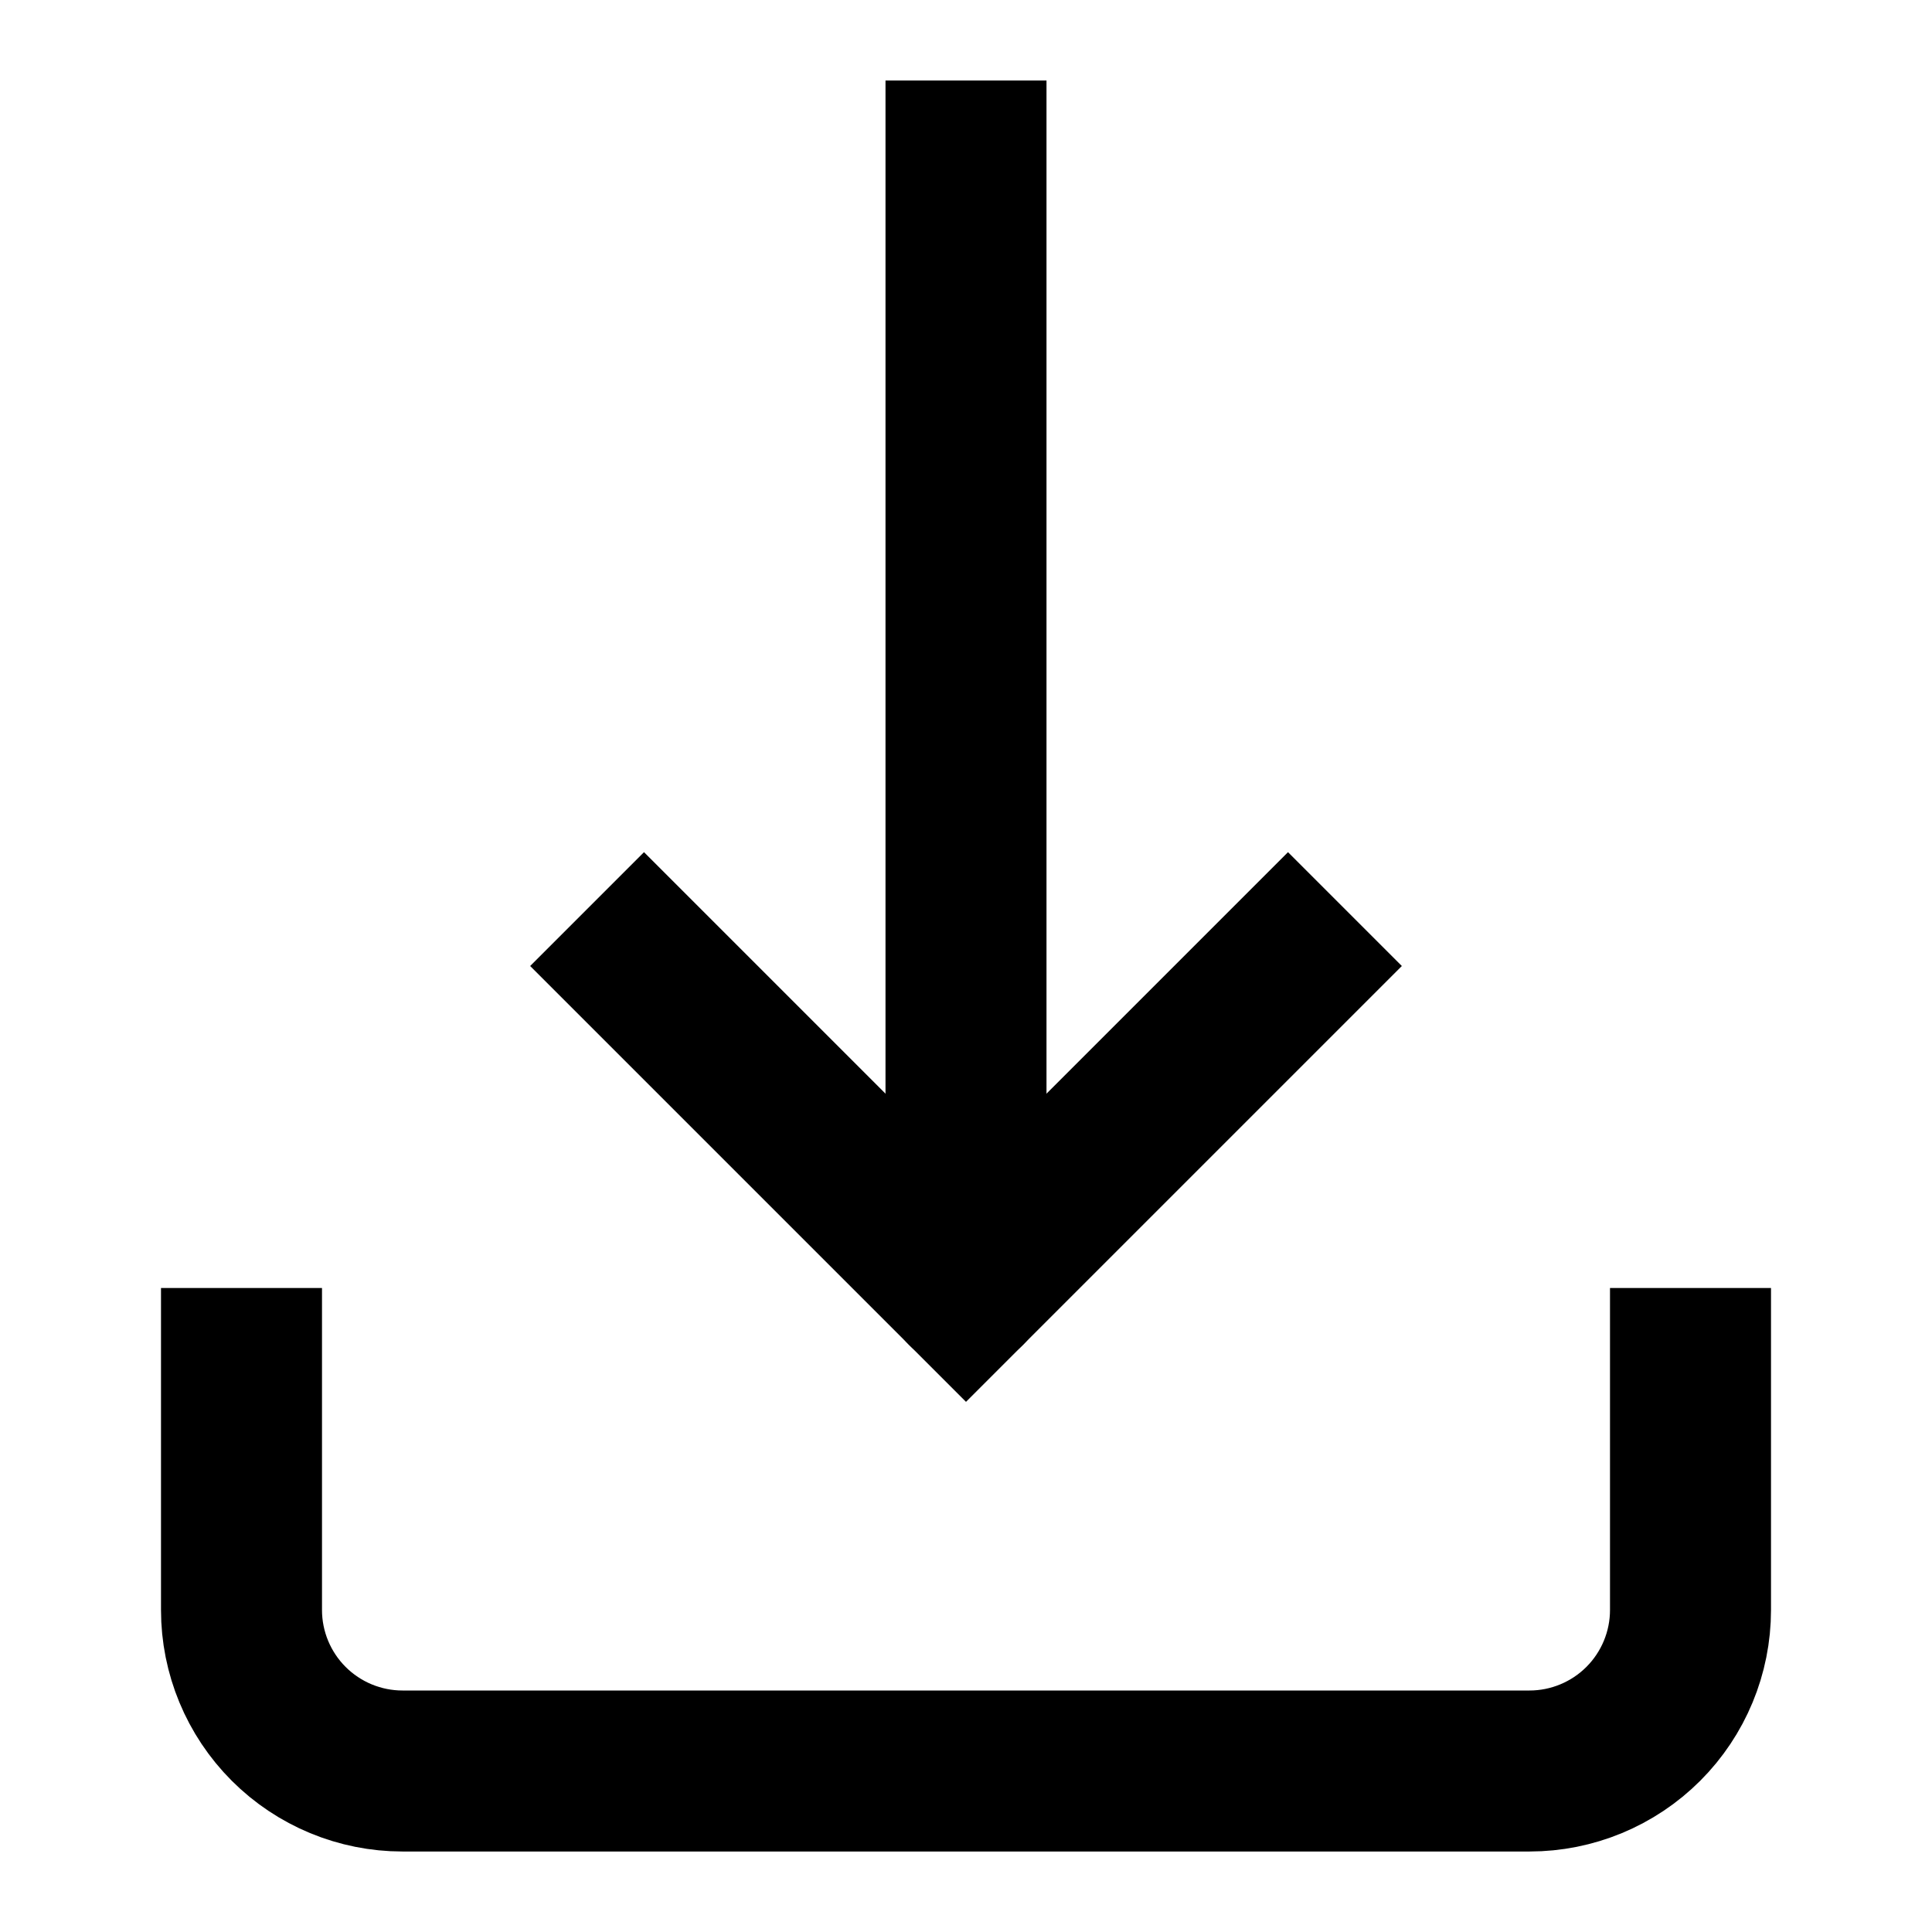
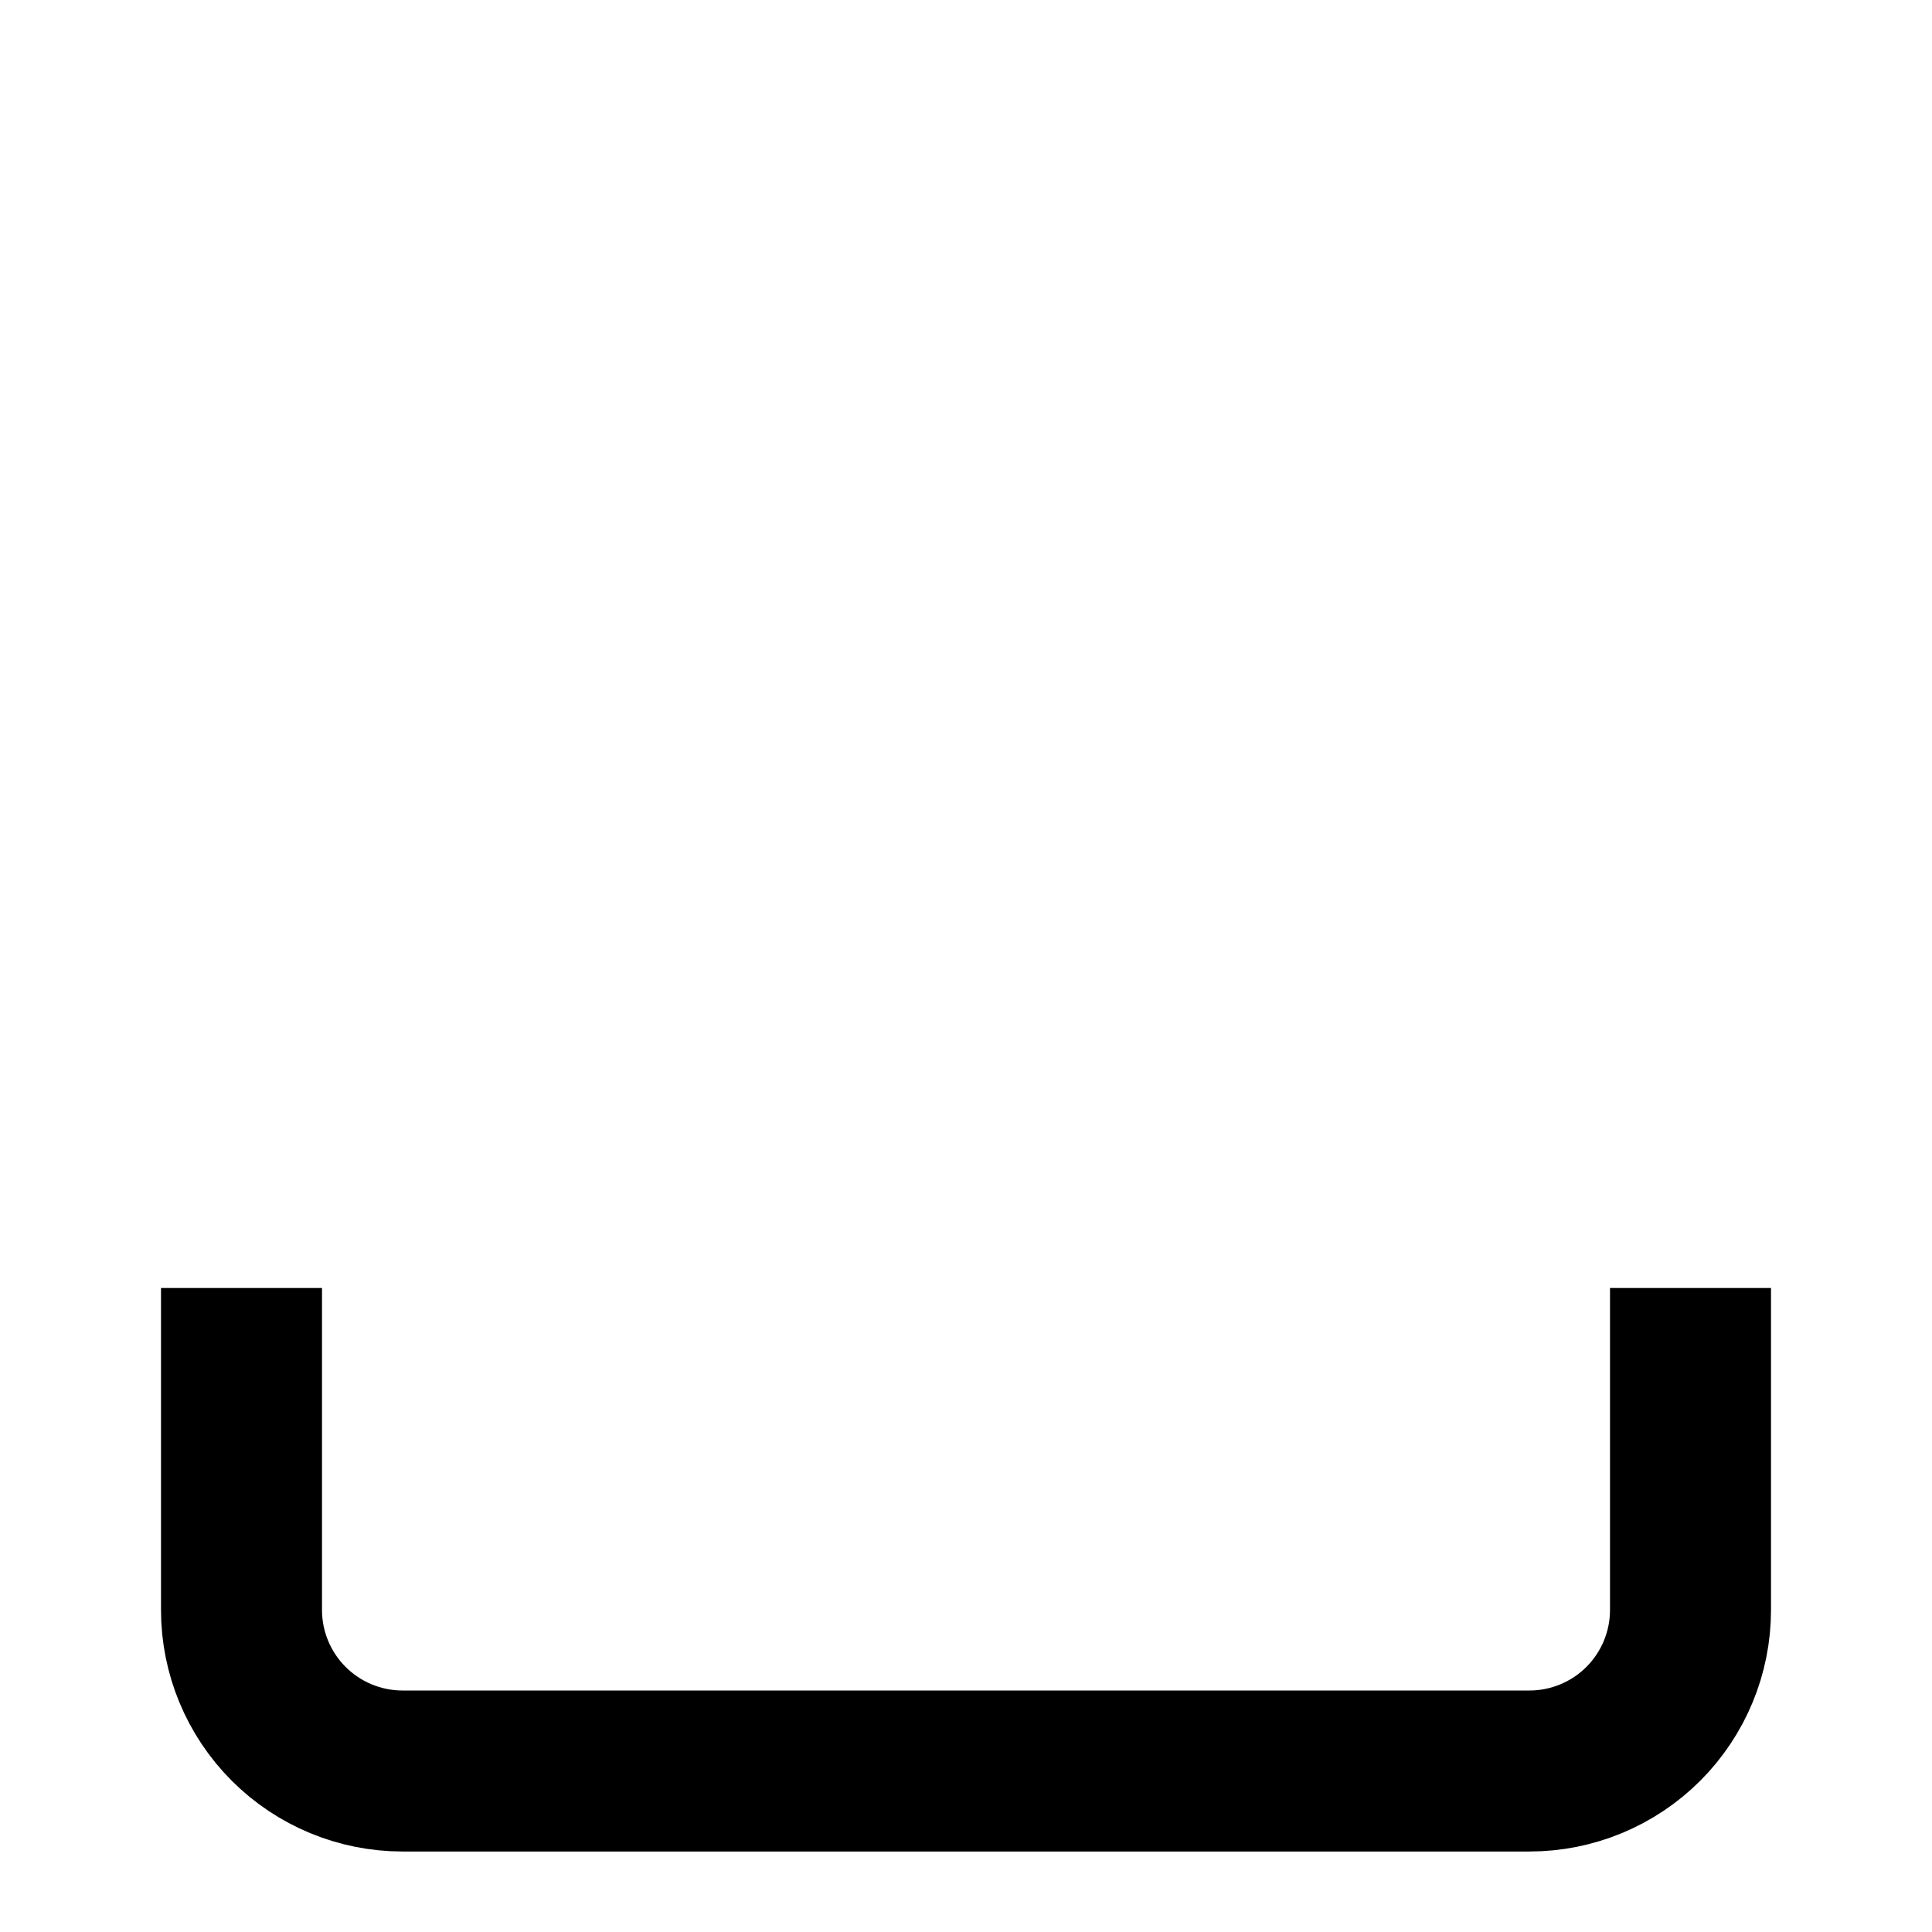
<svg xmlns="http://www.w3.org/2000/svg" width="24" height="24" viewBox="0 0 24 24" fill="none">
  <path d="M3 17V20C3 20.53 3.211 21.039 3.586 21.414C3.961 21.789 4.47 22 5 22H19C19.53 22 20.039 21.789 20.414 21.414C20.789 21.039 21 20.53 21 20V17" stroke="black" stroke-width="2" stroke-linecap="square" stroke-linejoin="round" />
-   <path d="M8 12L12 16L16 12" stroke="black" stroke-width="2" stroke-linecap="square" />
-   <path d="M13 2V1H11V2H13ZM11 16C11 16.265 11.105 16.52 11.293 16.707C11.48 16.895 11.735 17 12 17C12.265 17 12.52 16.895 12.707 16.707C12.895 16.52 13 16.265 13 16H11ZM11 2V16H13V2H11Z" fill="black" />
</svg>